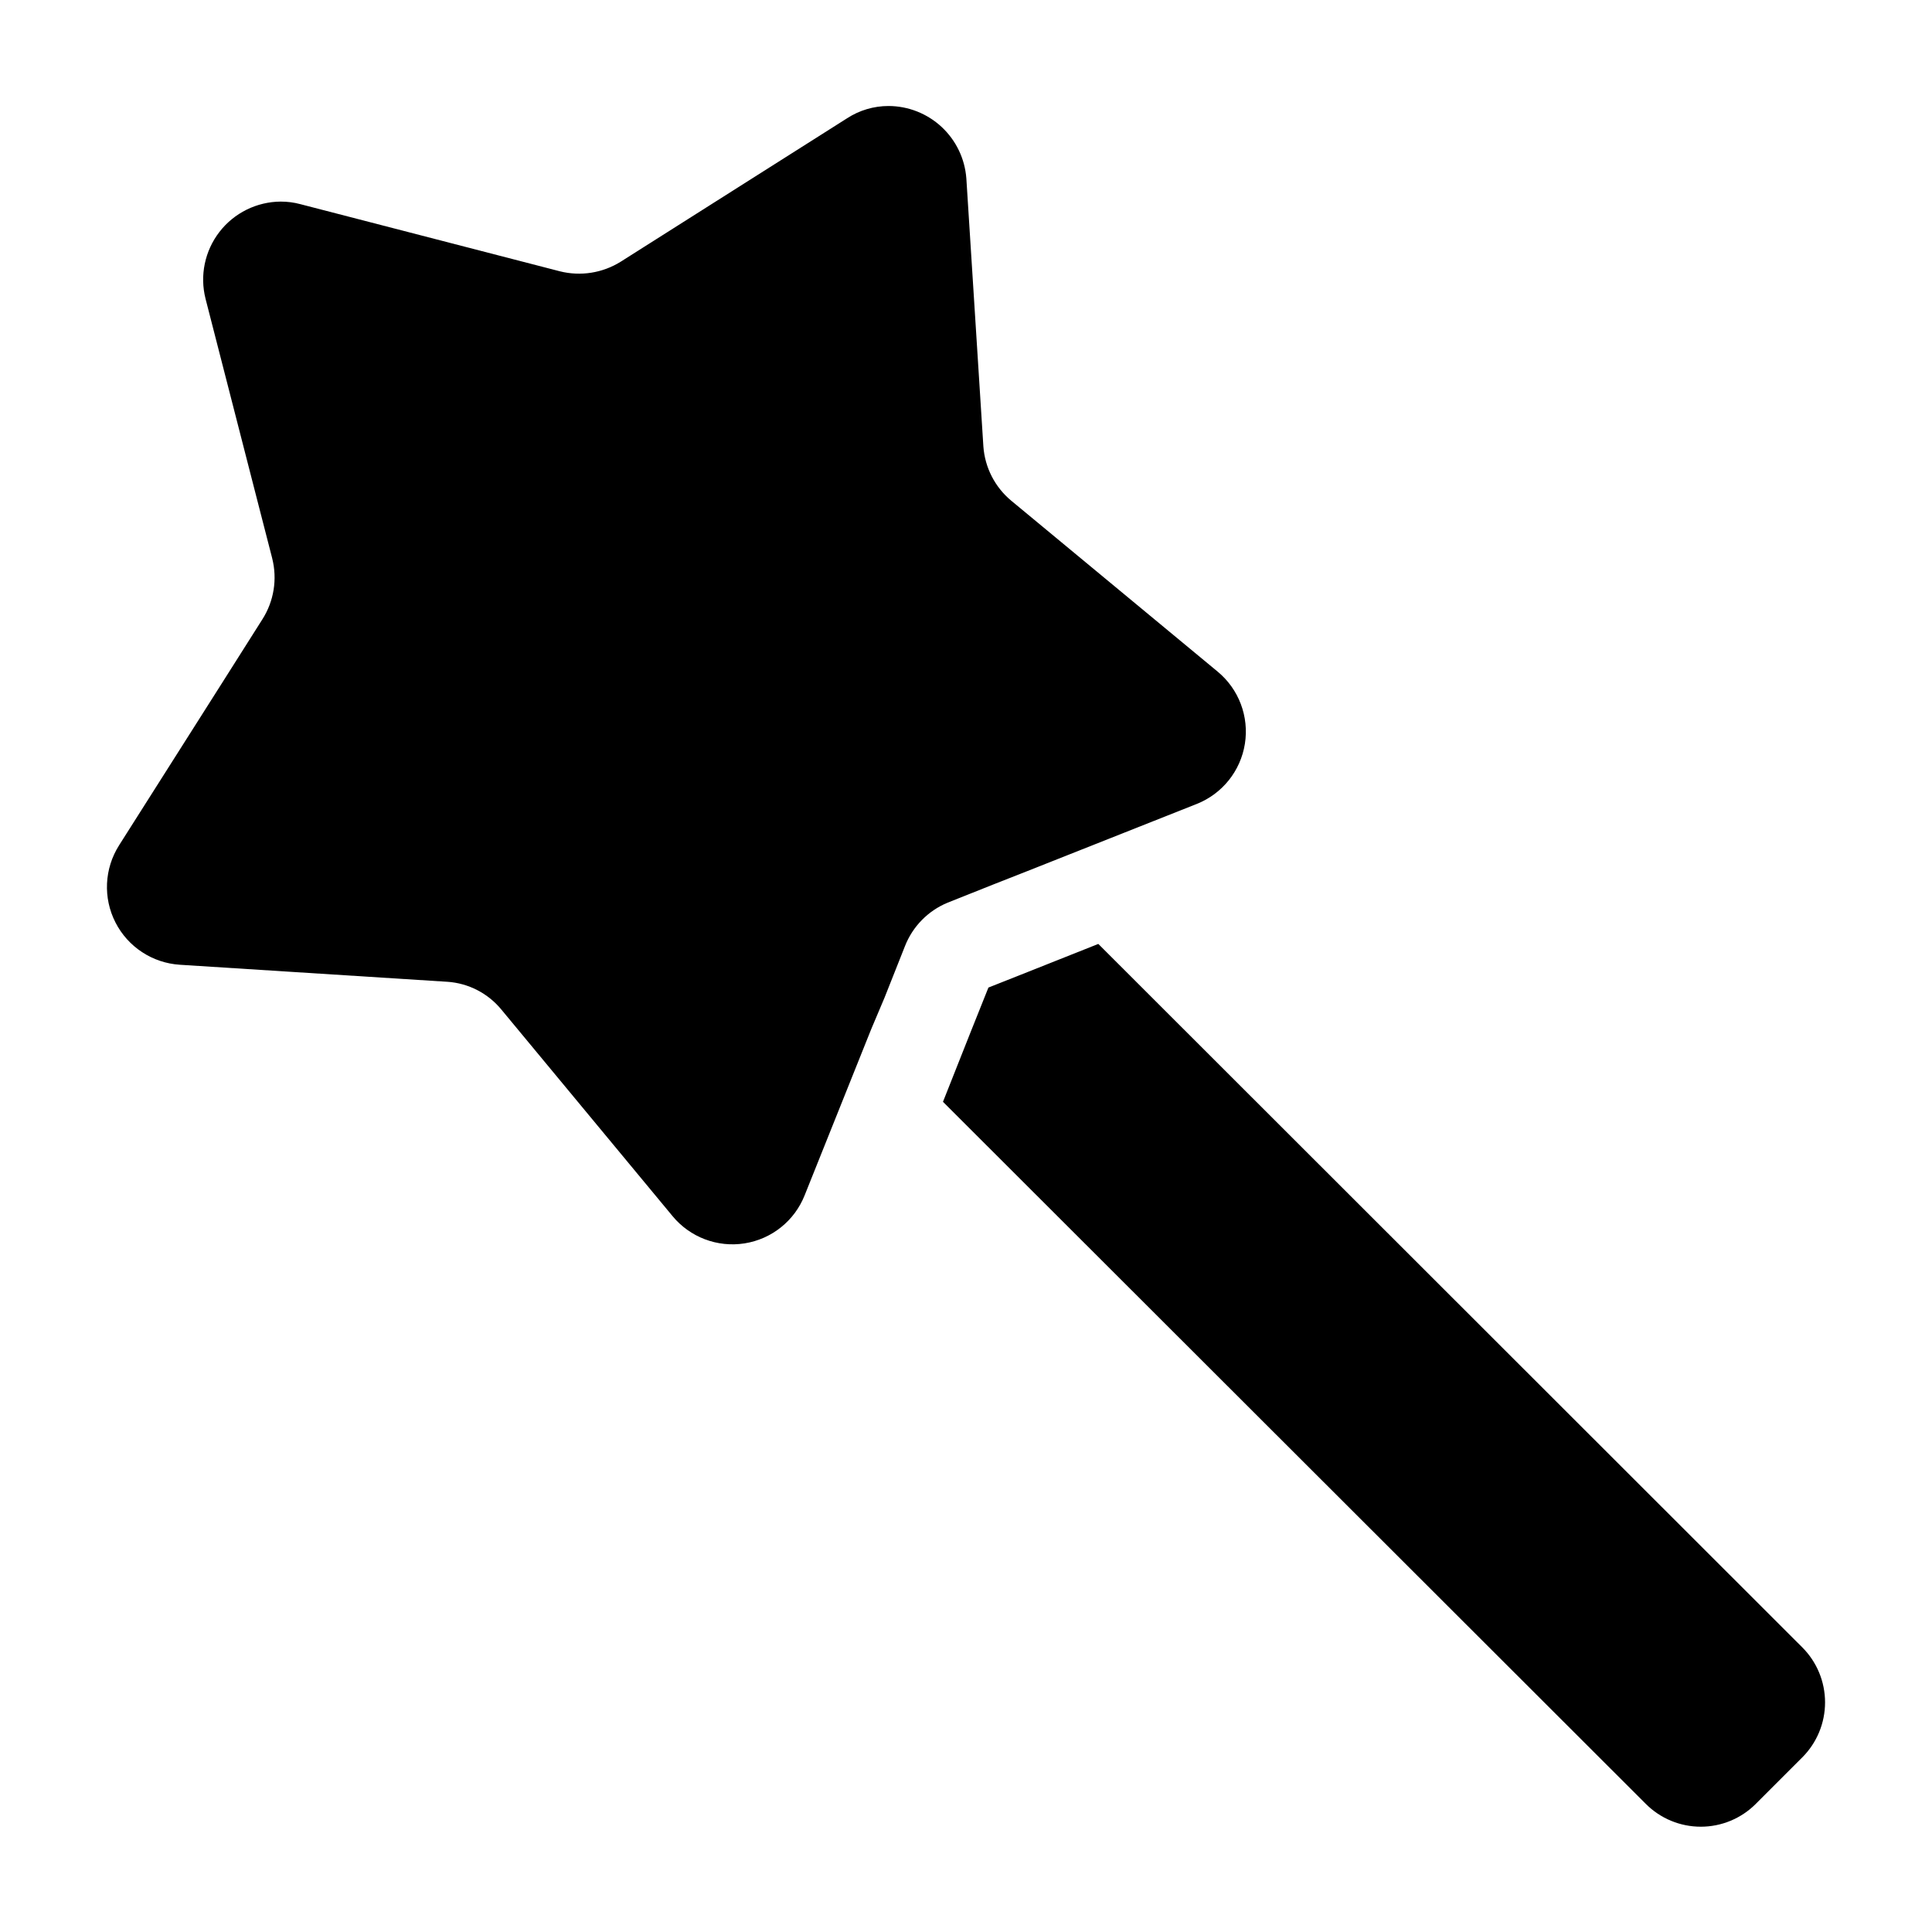
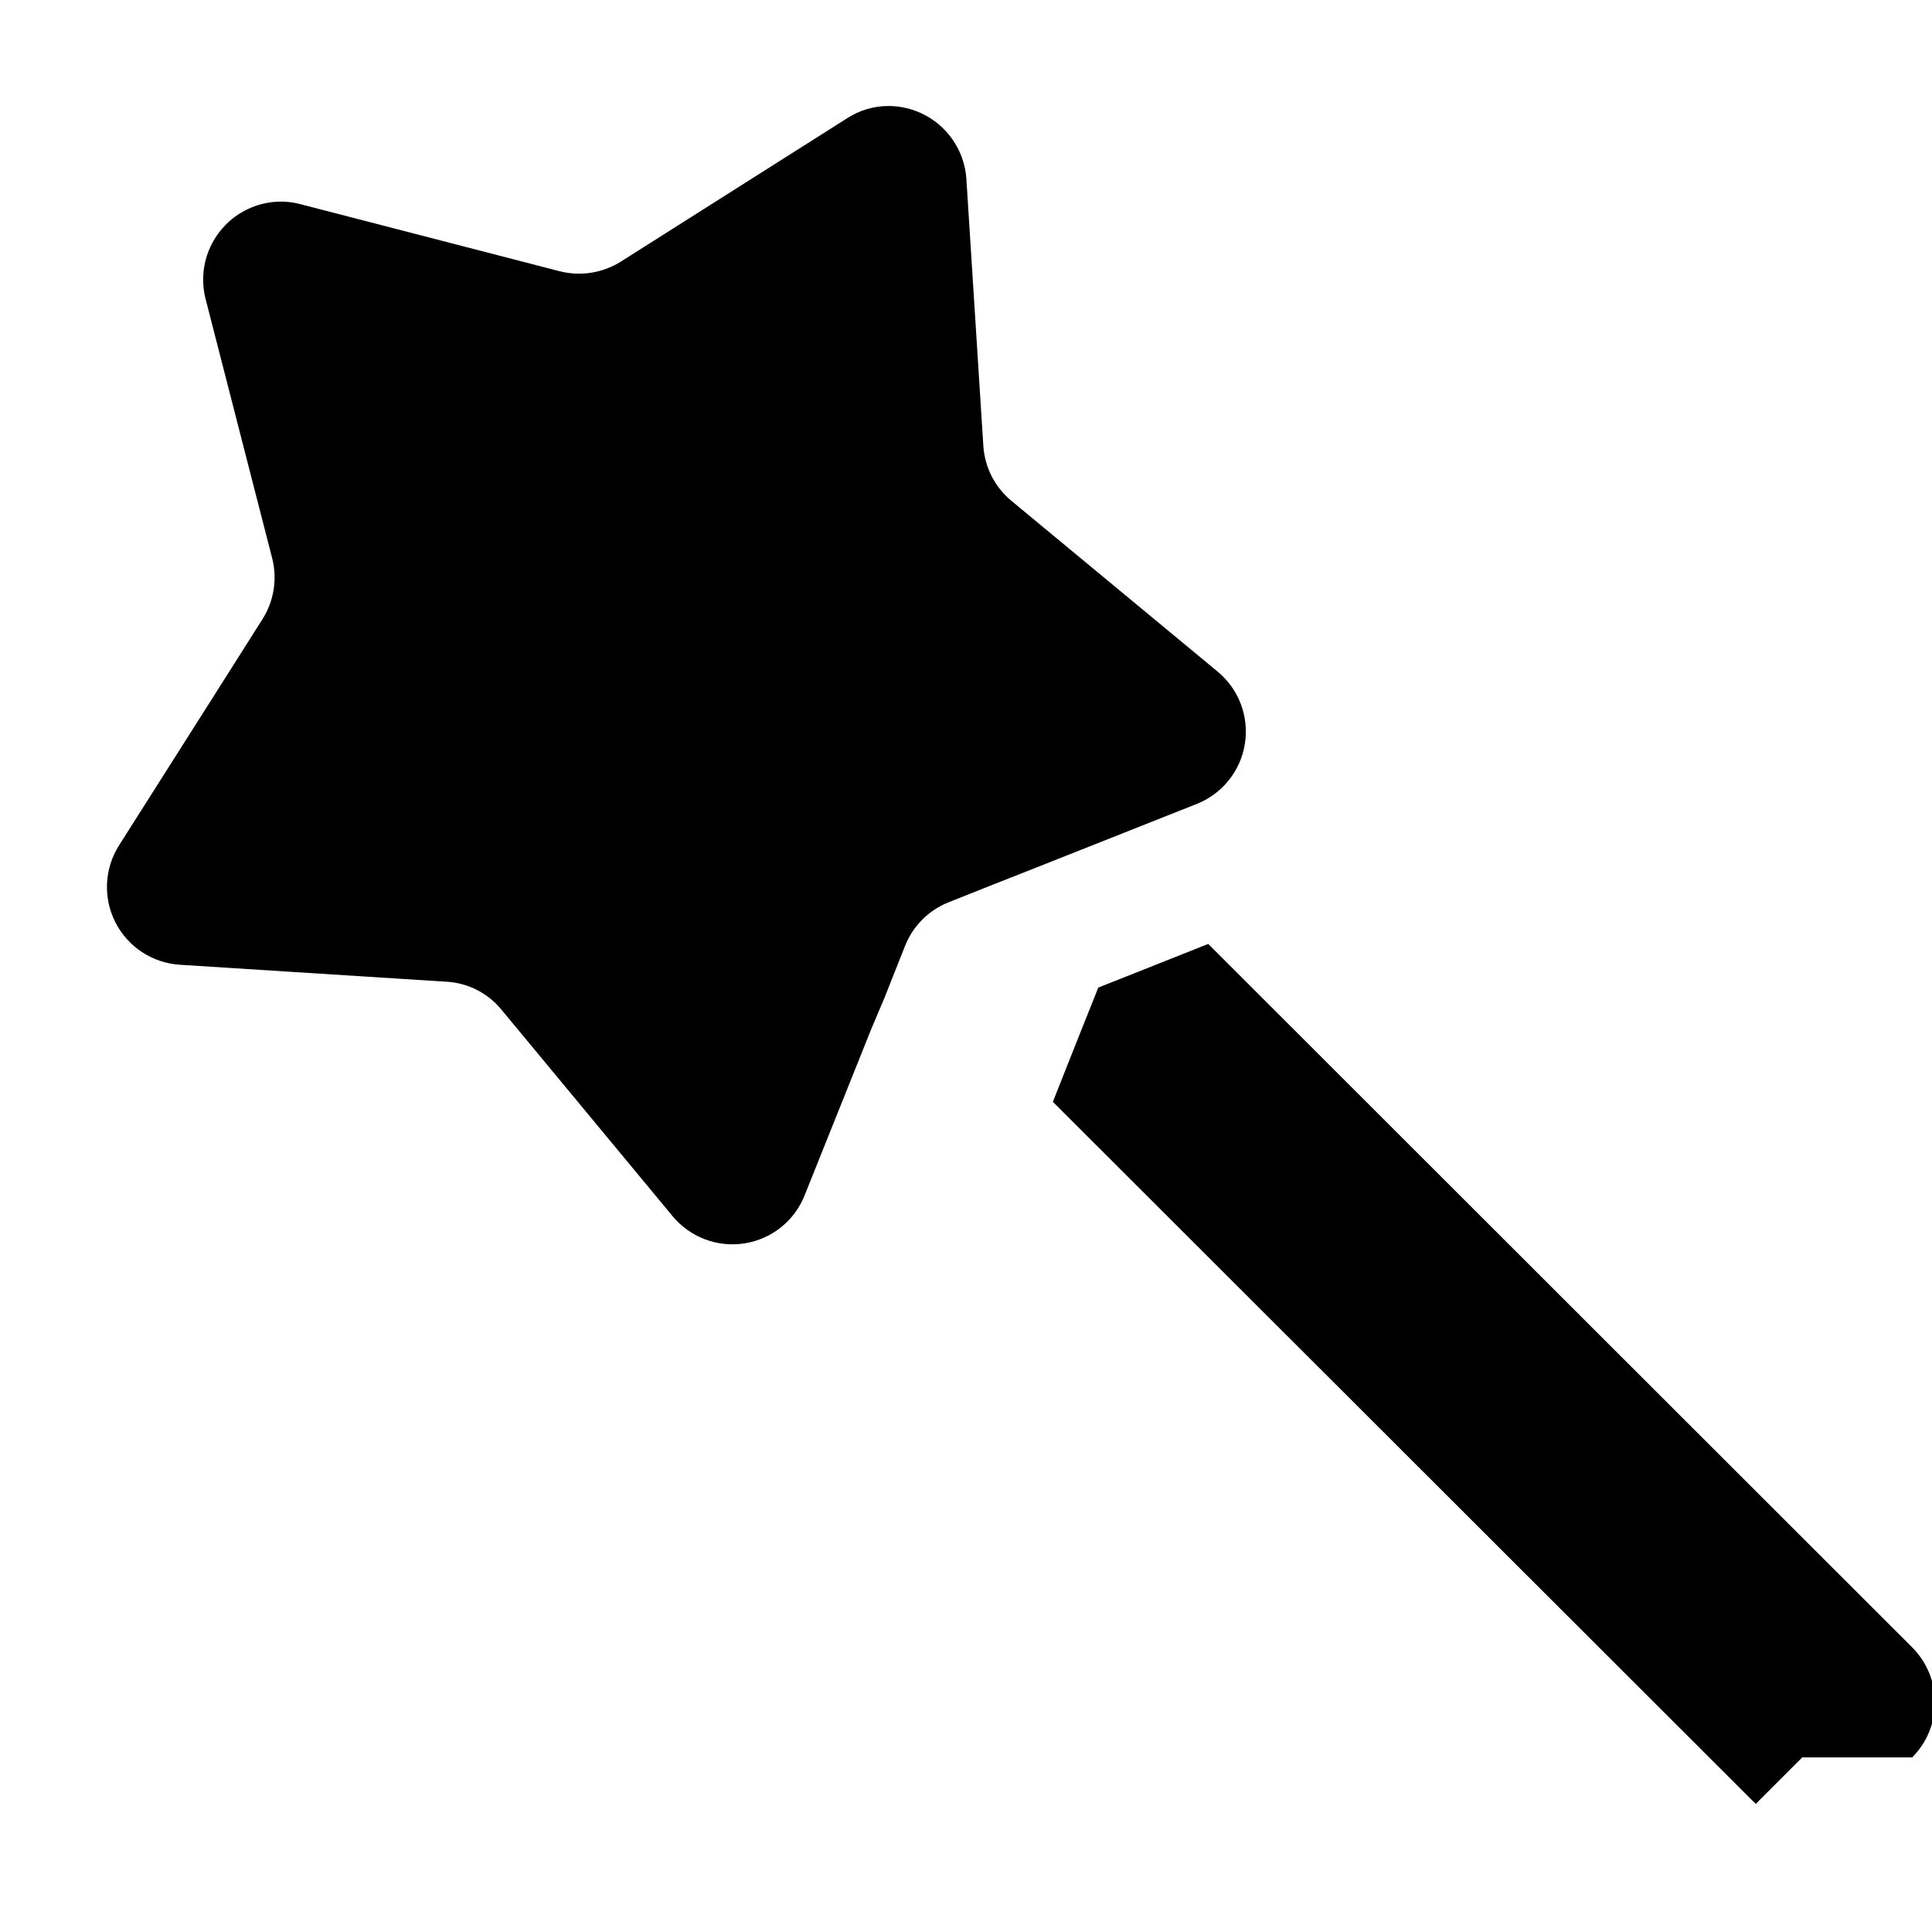
<svg xmlns="http://www.w3.org/2000/svg" fill="#000000" width="800px" height="800px" version="1.1" viewBox="144 144 512 512">
-   <path d="m621.62 609.73-12.332 12.332h0.004c-3.863 3.863-9.102 6.035-14.562 6.035-5.465 0-10.703-2.172-14.562-6.035l-186.27-186.07 7.246-18.281 4.797-11.996 10.41-4.125 18.715-7.438 186.55 186.41c3.871 3.867 6.043 9.117 6.043 14.586 0 5.473-2.172 10.719-6.043 14.586zm-429.96-210.06 70.871 4.512v-0.004c5.621 0.375 10.836 3.07 14.395 7.438l45.293 54.652c4.633 5.621 11.895 8.375 19.09 7.242 7.195-1.133 13.258-5.984 15.938-12.762l17.609-43.949 3.551-8.398 5.422-13.676c2.047-5.219 6.137-9.379 11.324-11.516l12.043-4.797 8.781-3.453 45.152-17.898c6.777-2.684 11.641-8.746 12.781-15.949 1.145-7.203-1.602-14.473-7.219-19.125l-54.699-45.297c-4.32-3.59-6.988-8.789-7.387-14.395l-4.512-71.012c-0.387-5.211-2.727-10.082-6.551-13.641-3.828-3.559-8.855-5.543-14.082-5.551-3.898 0-7.719 1.133-10.988 3.262l-59.977 38c-4.805 3.004-10.625 3.922-16.121 2.543l-68.805-17.801c-1.691-0.453-3.434-0.676-5.184-0.672-6.356 0.043-12.344 3.004-16.23 8.035s-5.246 11.57-3.68 17.73l13.34 51.965 4.32 16.793-0.004 0.004c1.402 5.516 0.465 11.367-2.594 16.168l-10.605 16.746-27.398 43.184h0.004c-3.894 6.156-4.254 13.91-0.945 20.402 3.309 6.488 9.797 10.754 17.066 11.219z" />
+   <path d="m621.62 609.73-12.332 12.332h0.004l-186.27-186.07 7.246-18.281 4.797-11.996 10.41-4.125 18.715-7.438 186.55 186.41c3.871 3.867 6.043 9.117 6.043 14.586 0 5.473-2.172 10.719-6.043 14.586zm-429.96-210.06 70.871 4.512v-0.004c5.621 0.375 10.836 3.07 14.395 7.438l45.293 54.652c4.633 5.621 11.895 8.375 19.09 7.242 7.195-1.133 13.258-5.984 15.938-12.762l17.609-43.949 3.551-8.398 5.422-13.676c2.047-5.219 6.137-9.379 11.324-11.516l12.043-4.797 8.781-3.453 45.152-17.898c6.777-2.684 11.641-8.746 12.781-15.949 1.145-7.203-1.602-14.473-7.219-19.125l-54.699-45.297c-4.32-3.59-6.988-8.789-7.387-14.395l-4.512-71.012c-0.387-5.211-2.727-10.082-6.551-13.641-3.828-3.559-8.855-5.543-14.082-5.551-3.898 0-7.719 1.133-10.988 3.262l-59.977 38c-4.805 3.004-10.625 3.922-16.121 2.543l-68.805-17.801c-1.691-0.453-3.434-0.676-5.184-0.672-6.356 0.043-12.344 3.004-16.23 8.035s-5.246 11.57-3.68 17.73l13.34 51.965 4.32 16.793-0.004 0.004c1.402 5.516 0.465 11.367-2.594 16.168l-10.605 16.746-27.398 43.184h0.004c-3.894 6.156-4.254 13.91-0.945 20.402 3.309 6.488 9.797 10.754 17.066 11.219z" />
</svg>